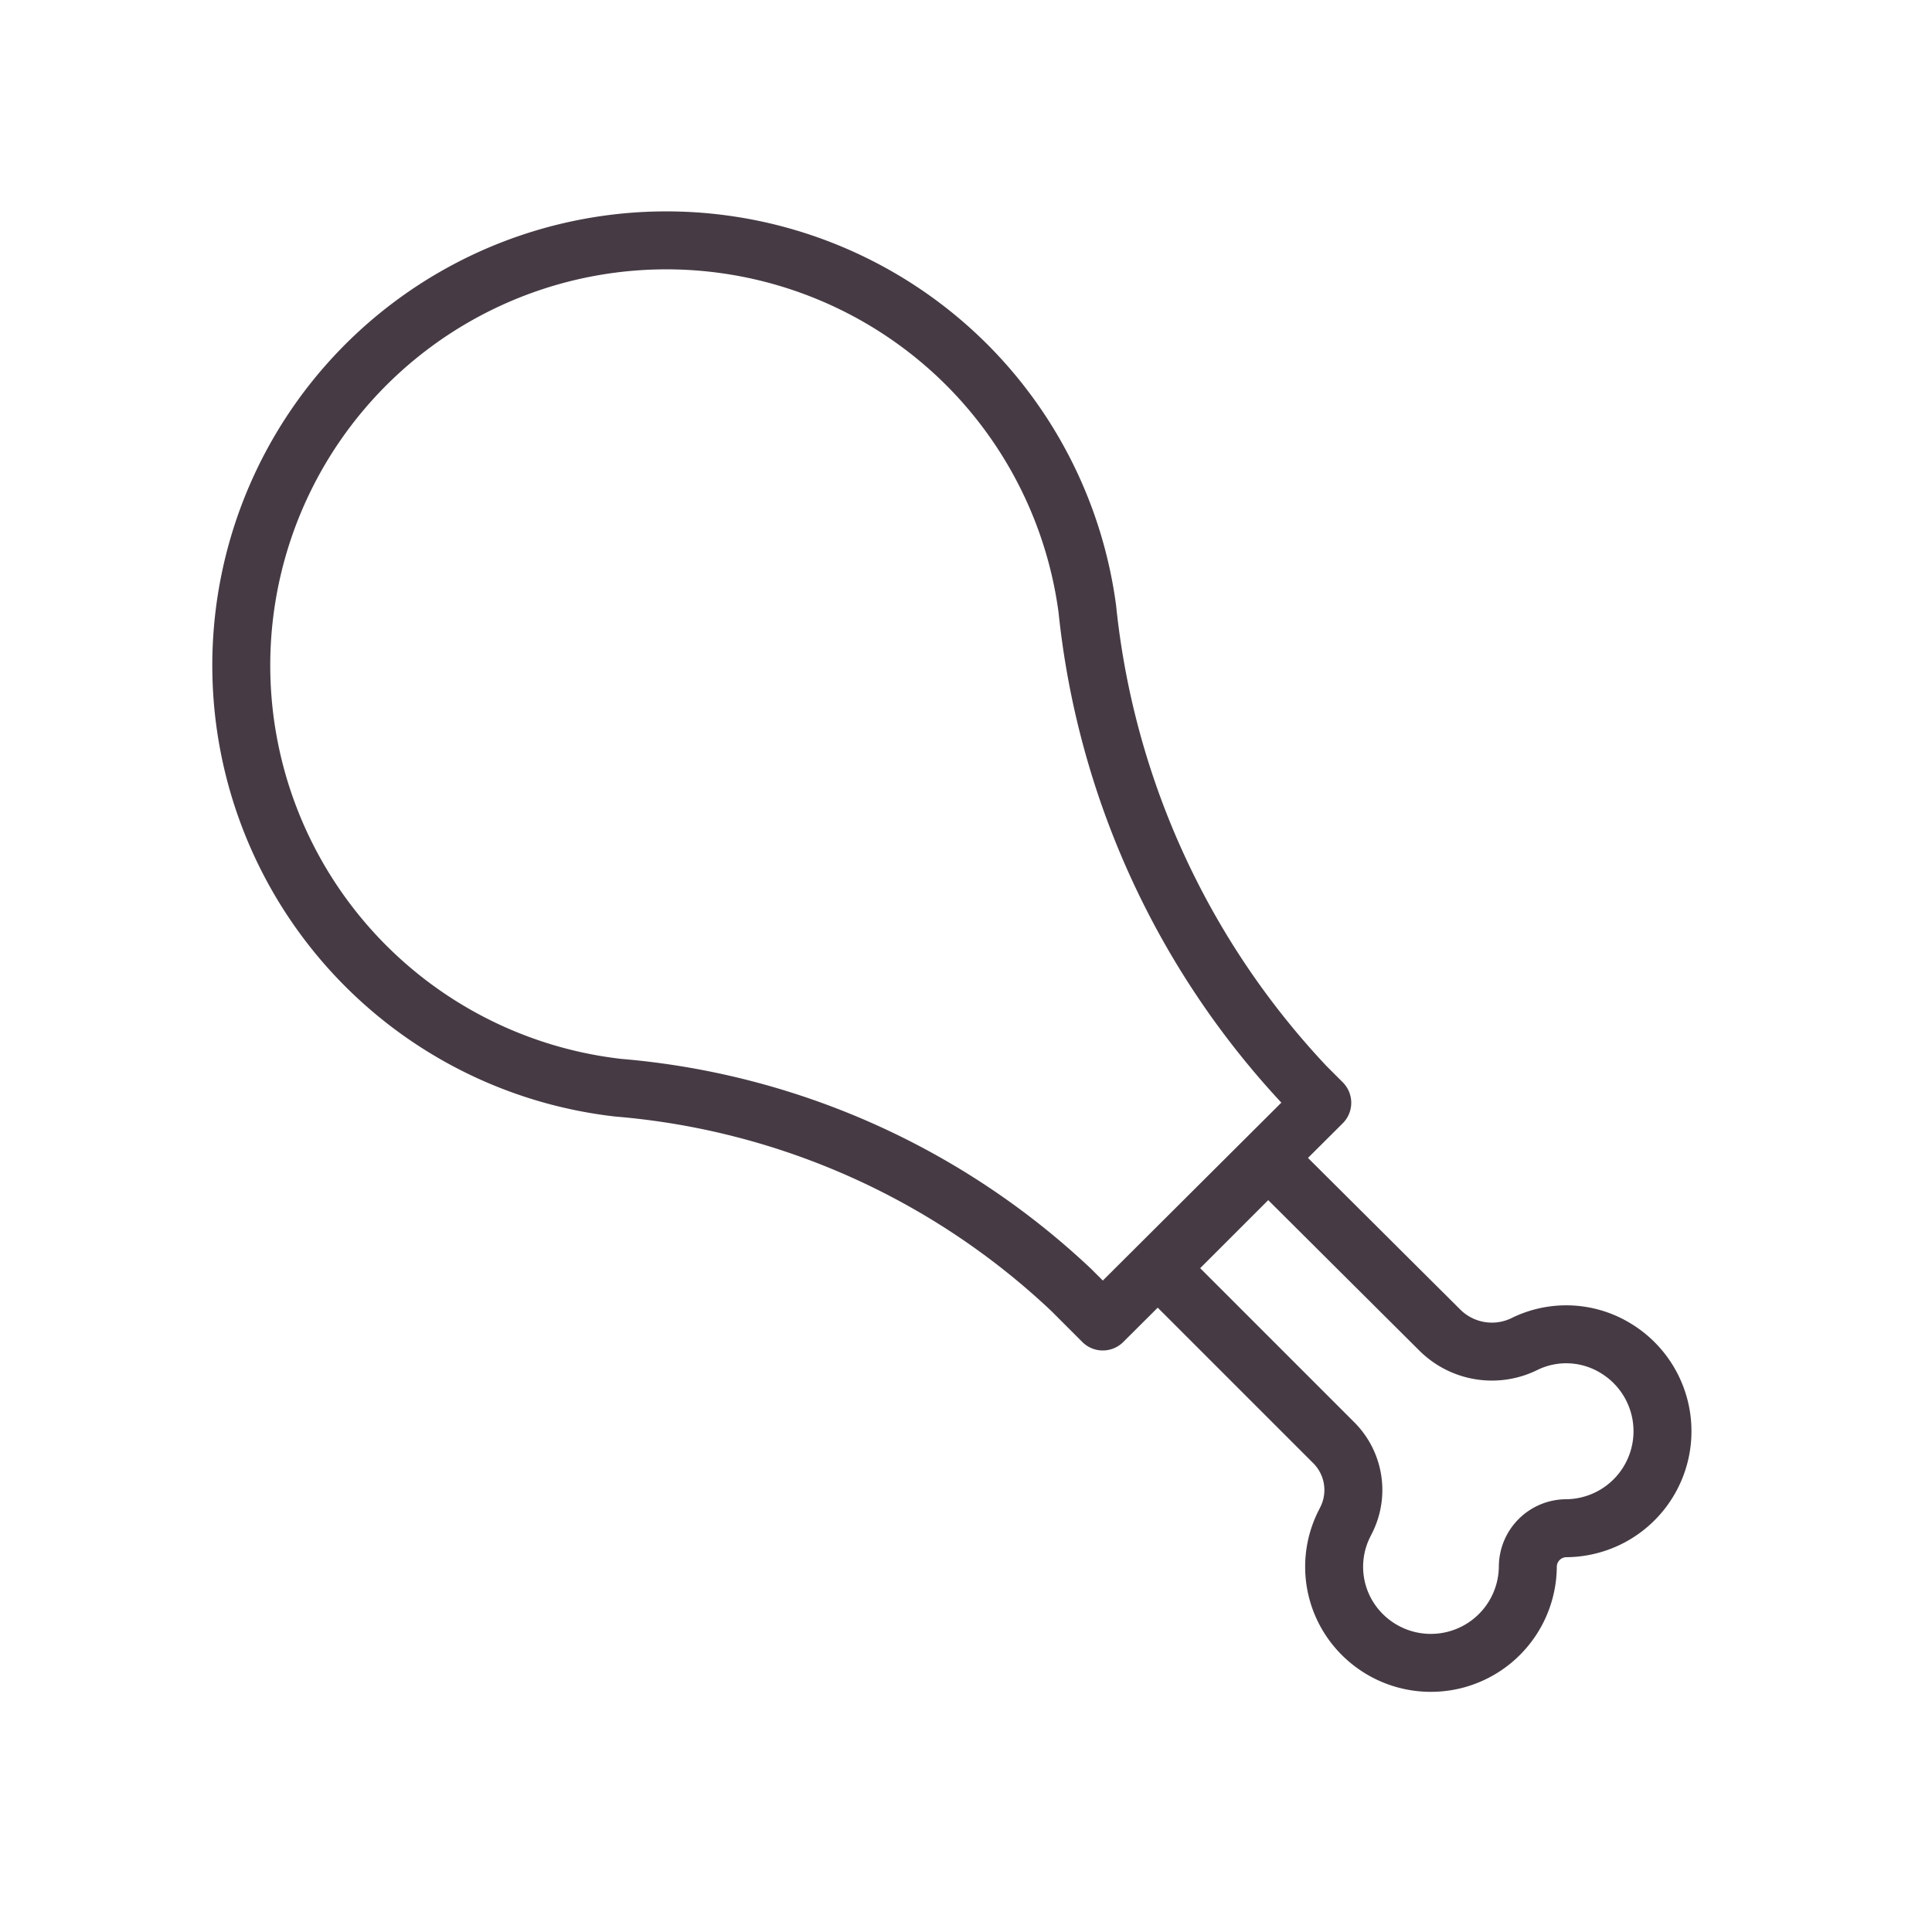
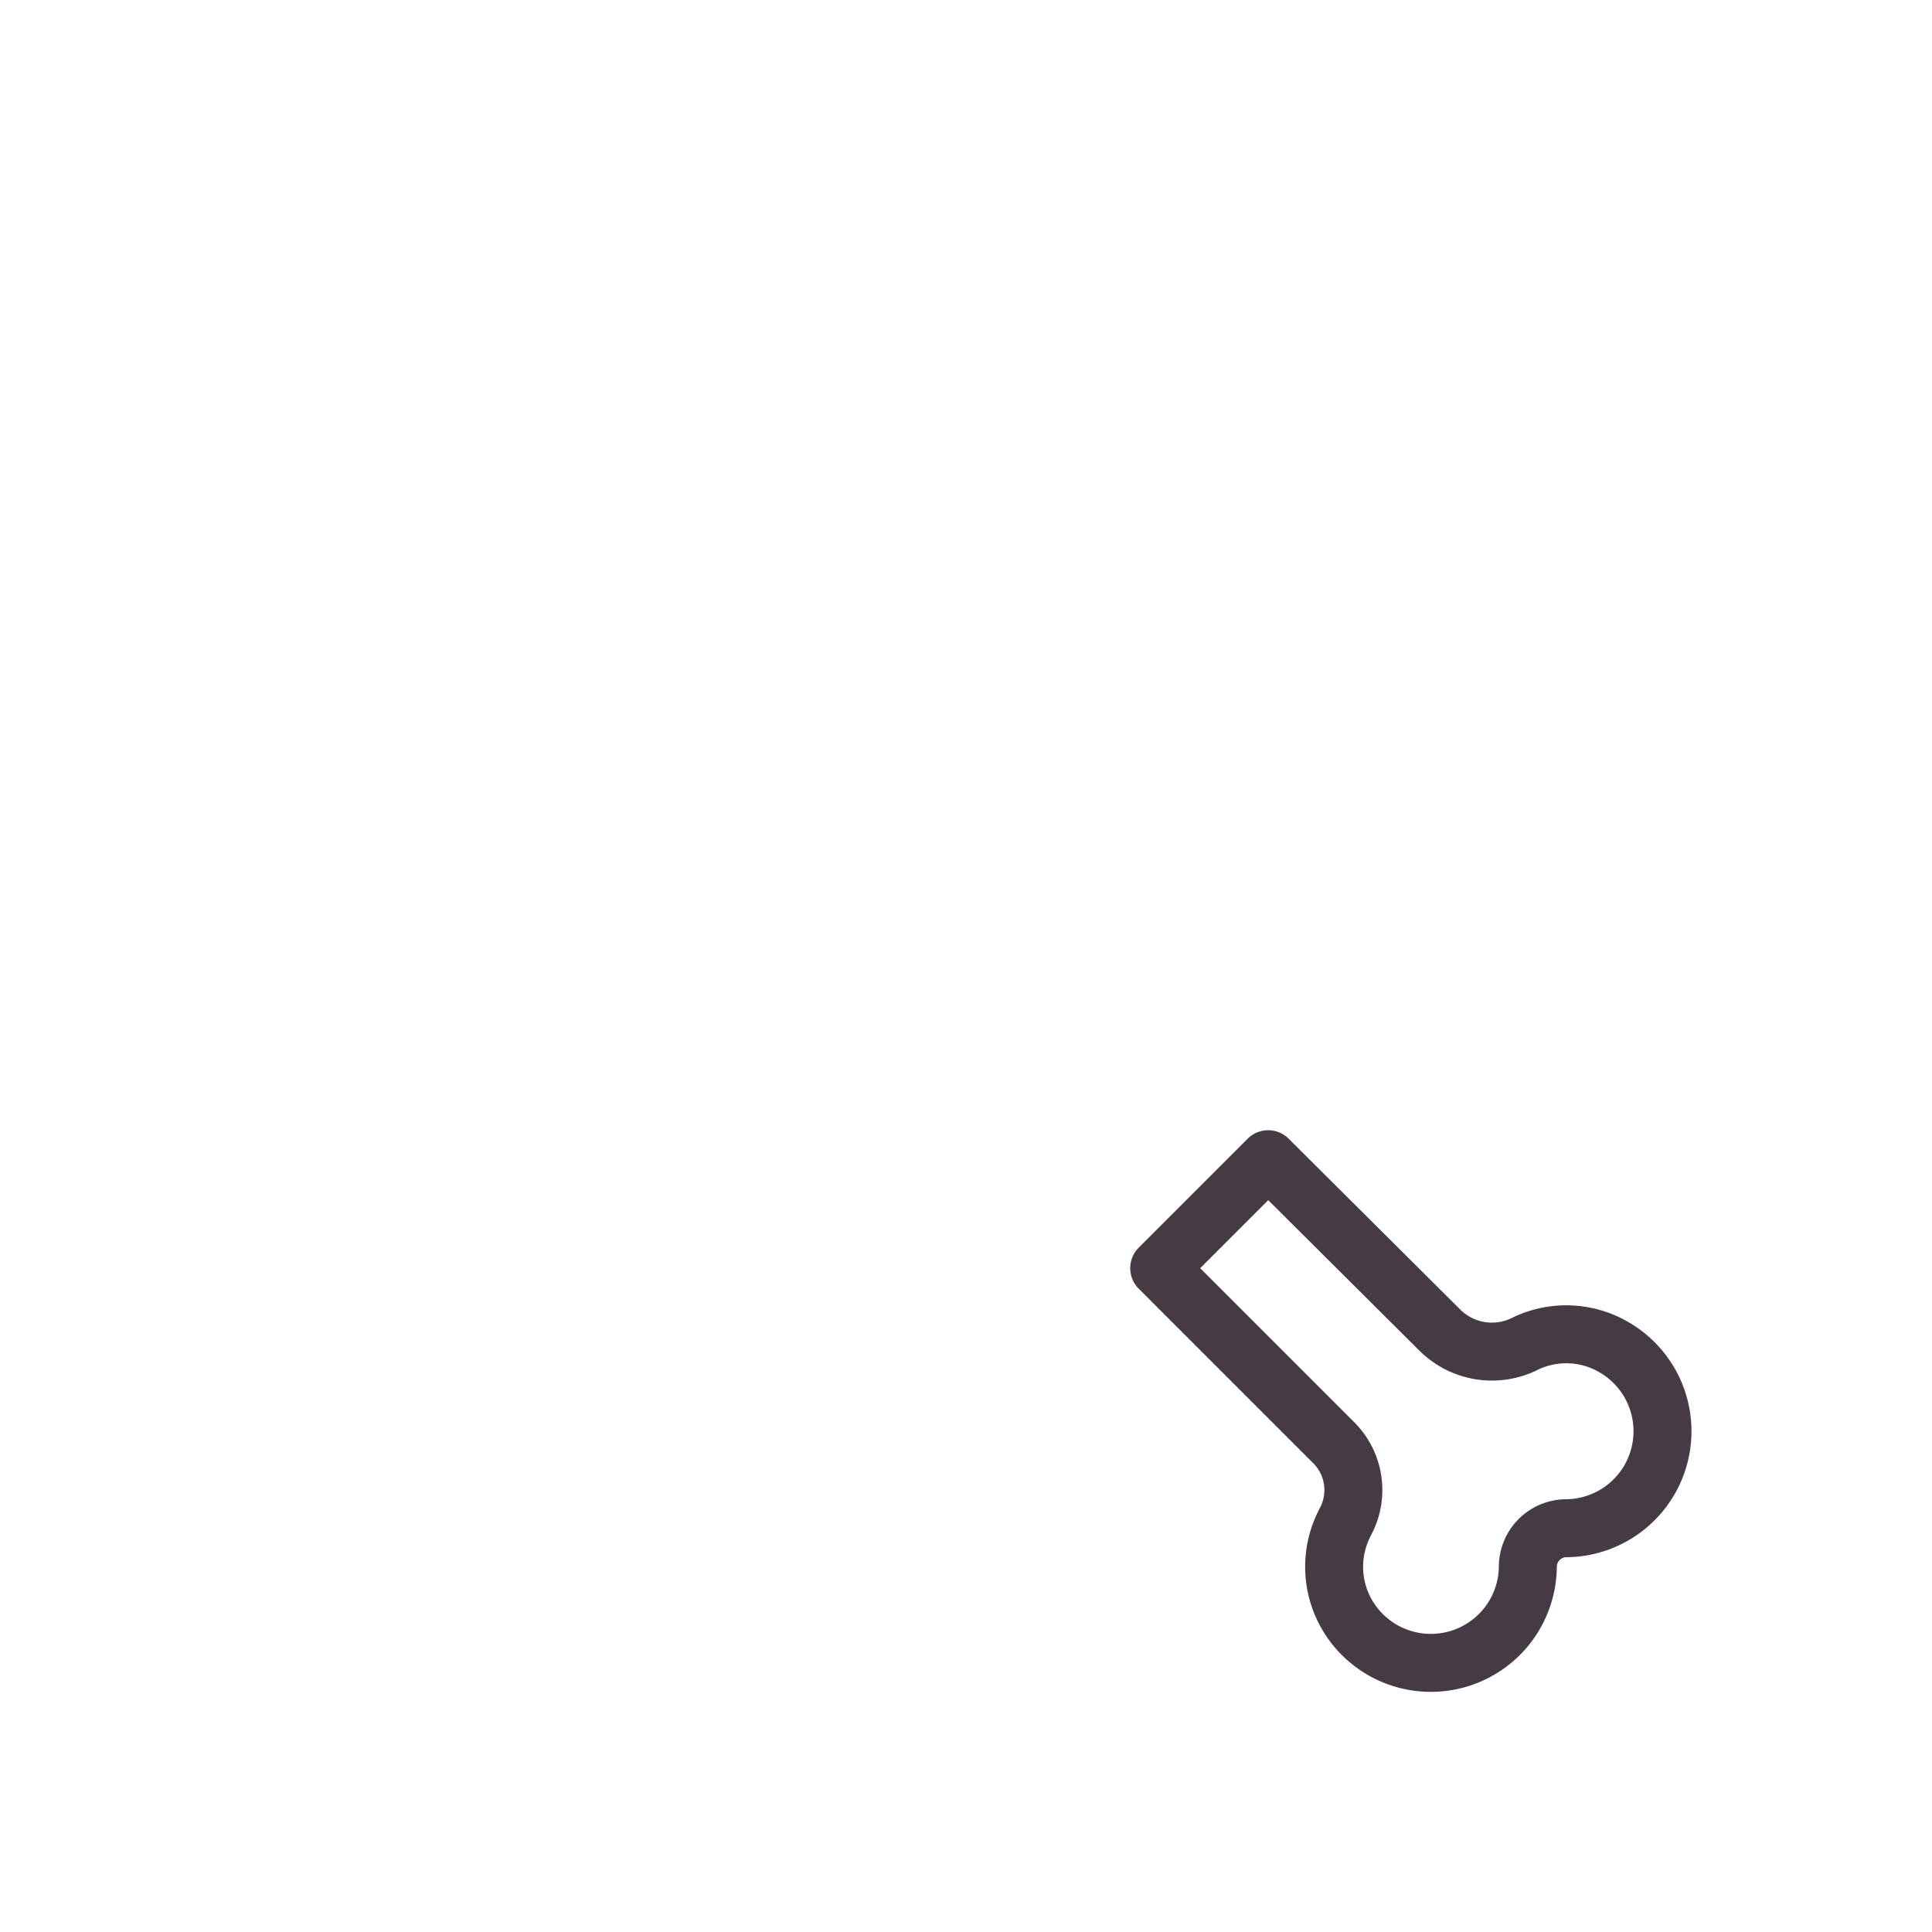
<svg xmlns="http://www.w3.org/2000/svg" viewBox="0 0 50 50" data-name="Layer 1" id="Layer_1">
  <defs>
    <style>.cls-1{fill:none;stroke:#463b44;stroke-linejoin:round;stroke-width:1.5px;}</style>
  </defs>
  <title>Meat_1</title>
-   <path d="M25,9.42a11,11,0,0,1,3.14,6.34,21.18,21.18,0,0,0,5.65,12.35l.43.43L28.54,34.2l-.82-.82A19.43,19.43,0,0,0,16,28.15,11,11,0,1,1,25,9.42Z" class="cls-1" />
  <path d="M39.48,34.77h0a1.91,1.91,0,0,1-2.22-.35L32.82,30,30,32.82l4.52,4.52a1.73,1.73,0,0,1,.32,2l-.06.12a2.47,2.47,0,0,0,.1,2.36,2.51,2.51,0,0,0,4.66-1.27,1,1,0,0,1,1-1,2.51,2.51,0,0,0,1.27-4.66A2.45,2.45,0,0,0,39.48,34.77Z" class="cls-1" />
</svg>